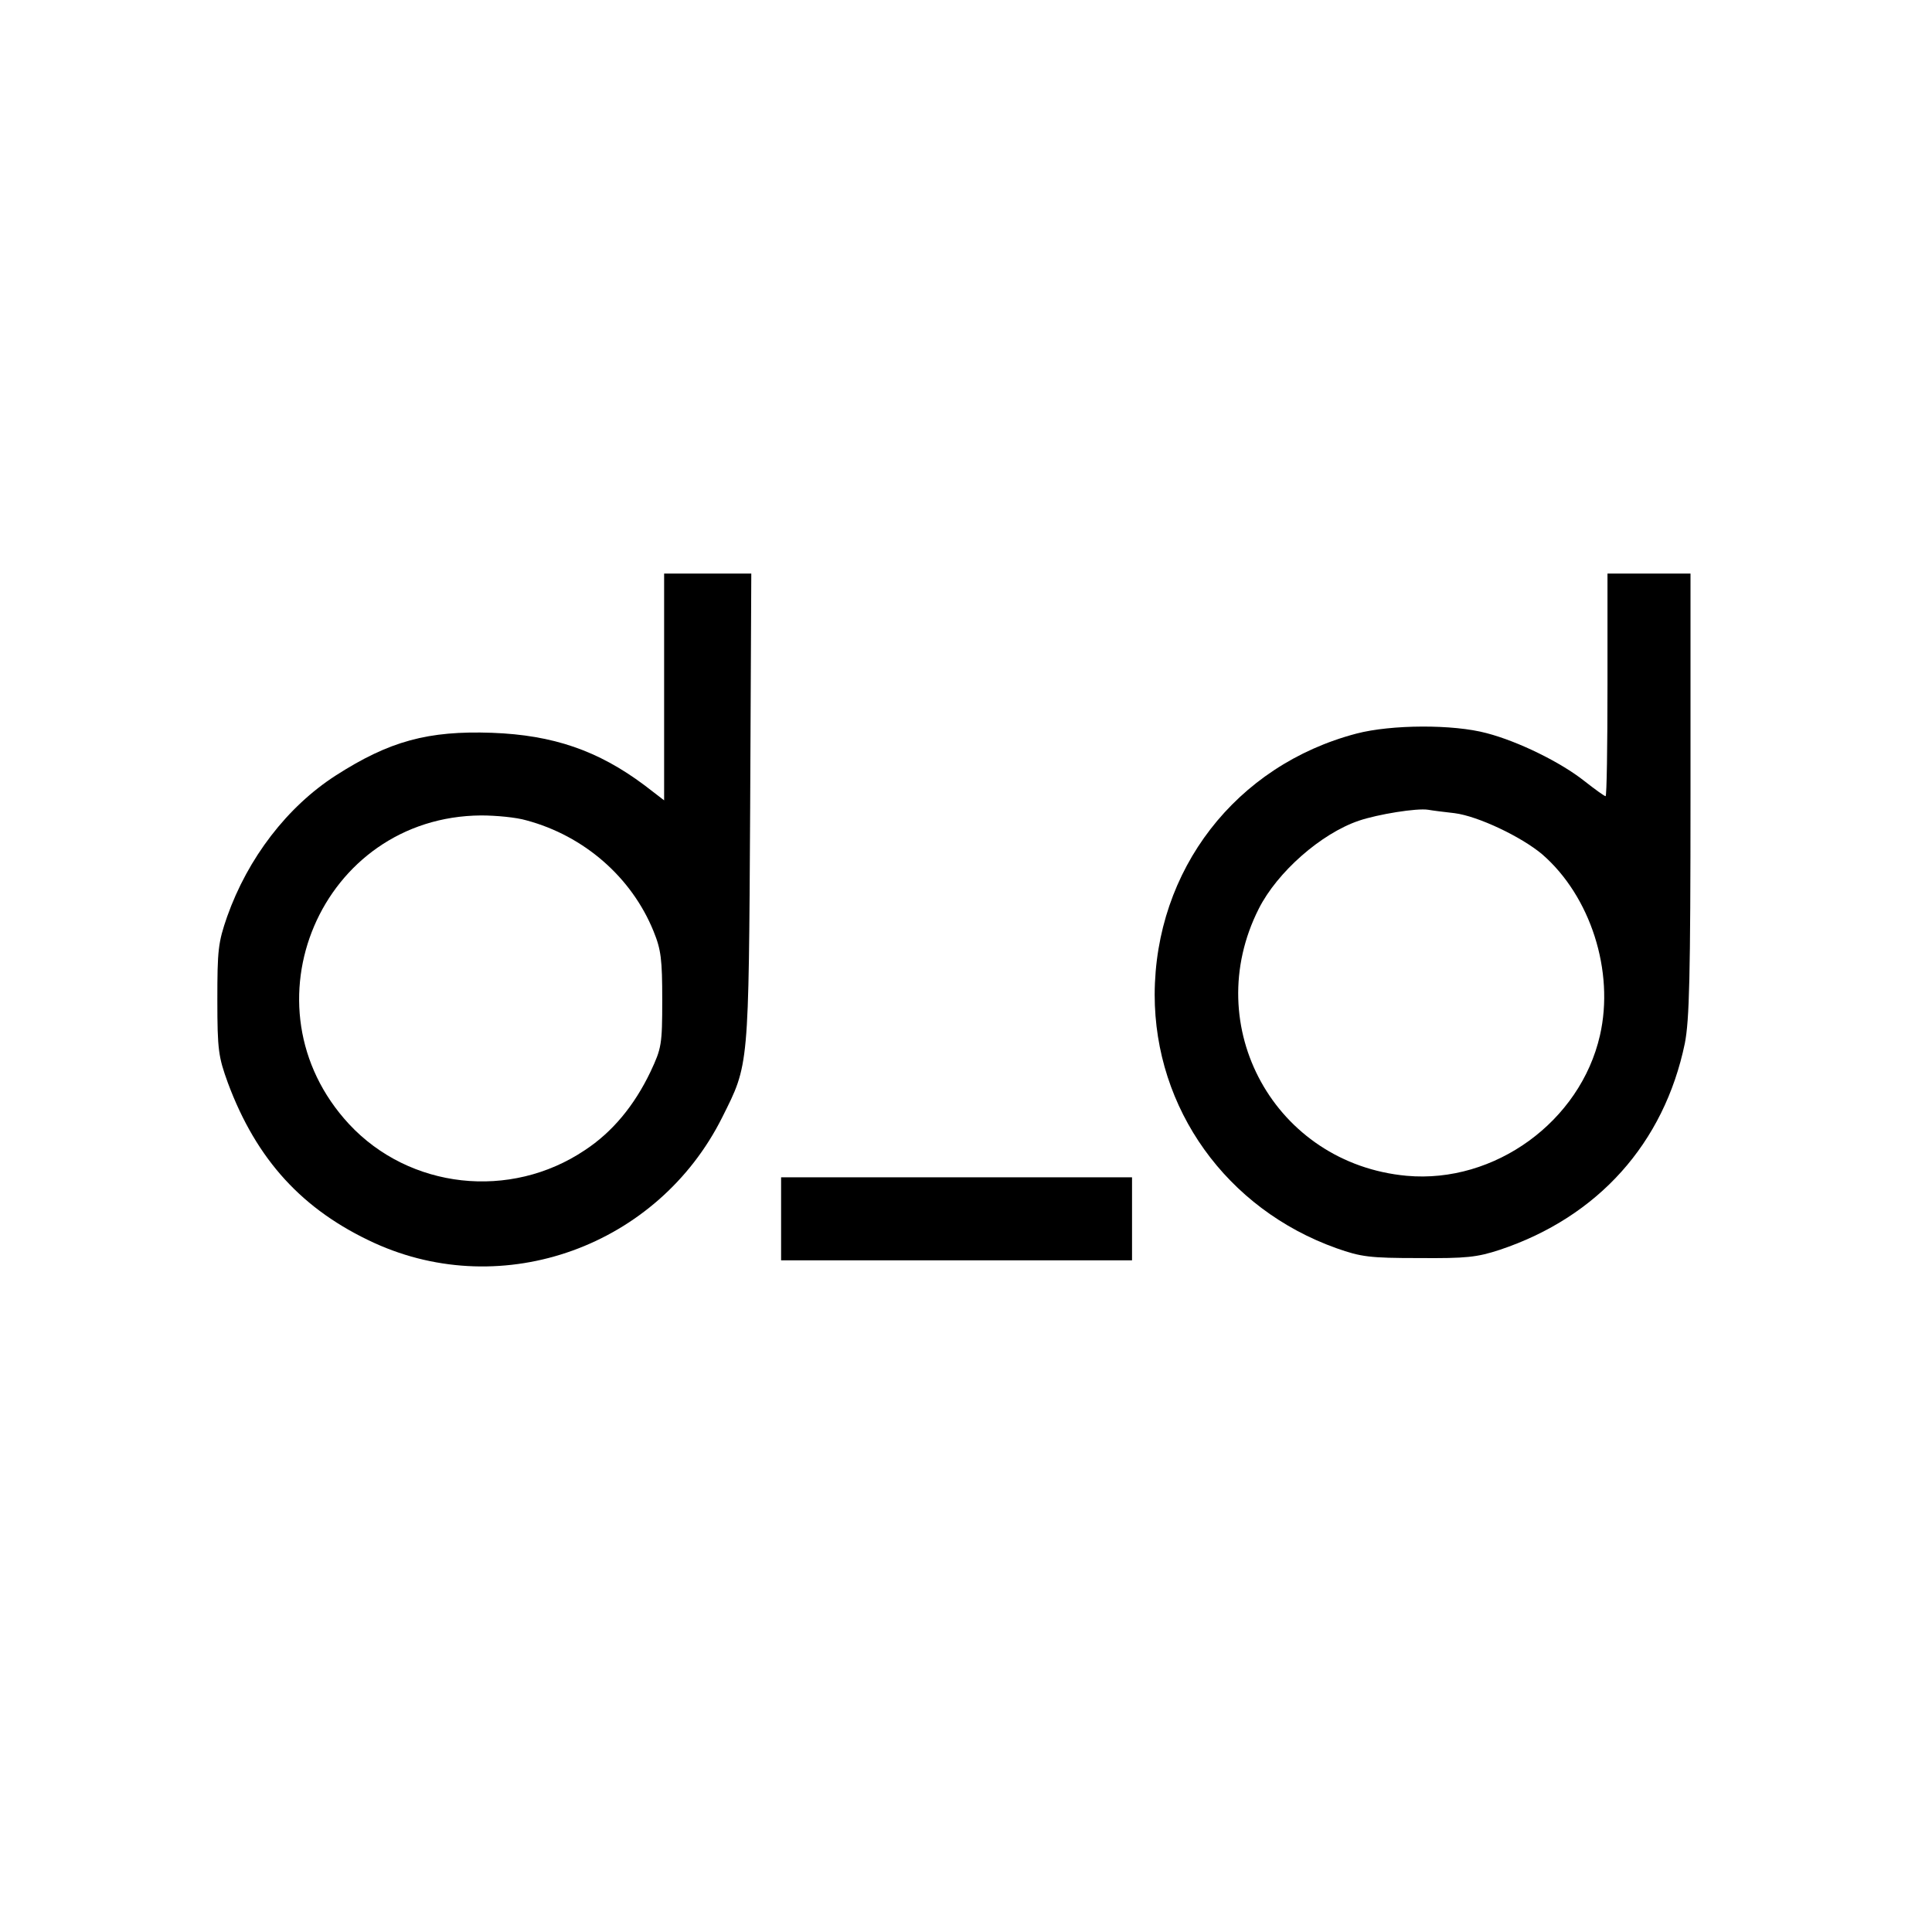
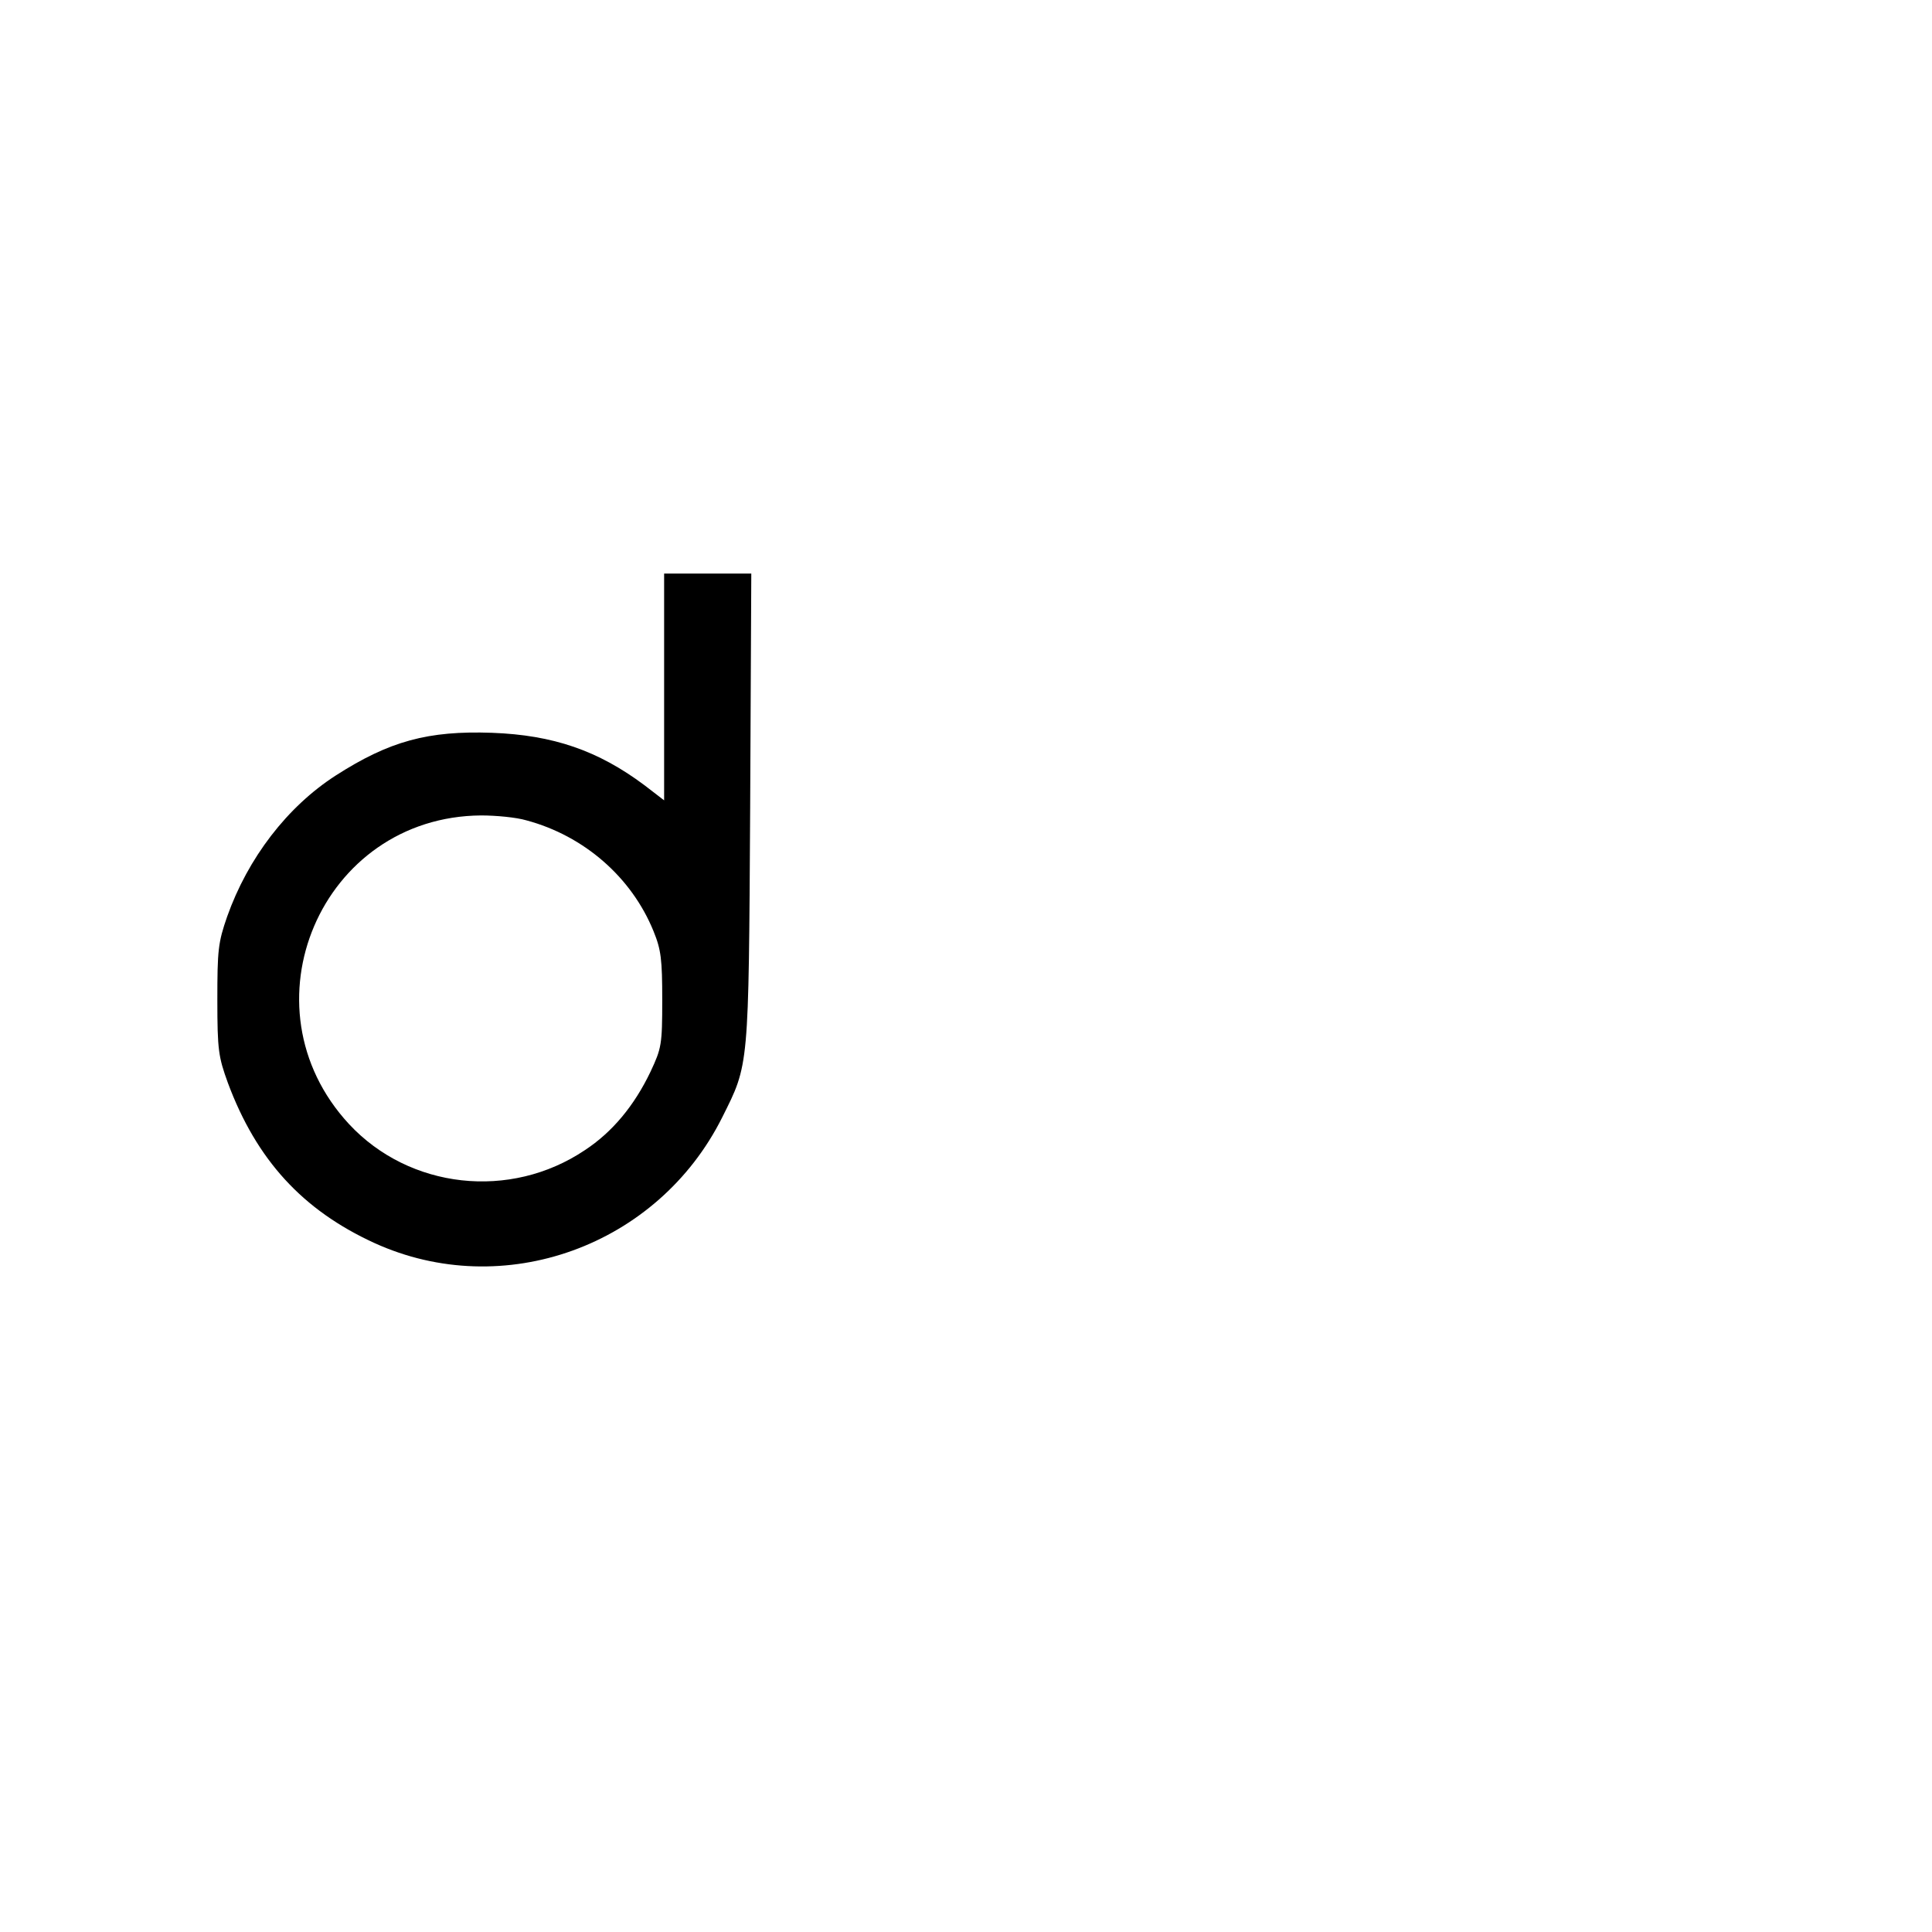
<svg xmlns="http://www.w3.org/2000/svg" version="1.0" width="512pt" height="512pt" viewBox="0 0 512 512" preserveAspectRatio="xMidYMid meet">
  <g transform="translate(0,512) scale(0.1,-0.1)" fill="#000000" stroke="none">
    <path d="M1760 3300 l0 -301 -52 40 c-123 92 -242 133 -404 139 -170 6 -272 -22 -414 -113 -129 -83 -233 -219 -288 -374 -24 -69 -26 -89 -26 -221 0 -133 3 -151 28 -220 76 -204 198 -337 388 -424 342 -156 751 -9 922 333 71 142 70 127 74 819 l3 622 -116 0 -115 0 0 -300z m-365 -354 c153 -41 279 -151 337 -294 20 -49 23 -75 23 -182 0 -119 -2 -128 -31 -190 -43 -90 -101 -160 -174 -208 -198 -133 -465 -103 -625 69 -289 312 -74 815 350 818 39 0 93 -5 120 -13z" />
-     <path d="M4260 3305 c0 -162 -2 -295 -5 -295 -3 0 -28 18 -56 40 -63 50 -175 105 -259 127 -89 24 -253 23 -345 -1 -320 -84 -534 -361 -535 -692 0 -302 190 -568 482 -672 65 -23 88 -26 218 -26 126 -1 154 2 215 22 260 87 435 282 490 547 12 62 15 174 15 660 l0 585 -110 0 -110 0 0 -295z m-405 -340 c62 -8 176 -62 232 -109 128 -111 192 -310 153 -480 -52 -228 -279 -393 -512 -372 -349 32 -550 396 -392 708 49 97 165 199 265 233 50 17 154 34 184 29 11 -2 43 -6 70 -9z" />
-     <path d="M2070 1890 l0 -110 465 0 465 0 0 110 0 110 -465 0 -465 0 0 -110z" />
+     <path d="M2070 1890 z" />
  </g>
</svg>